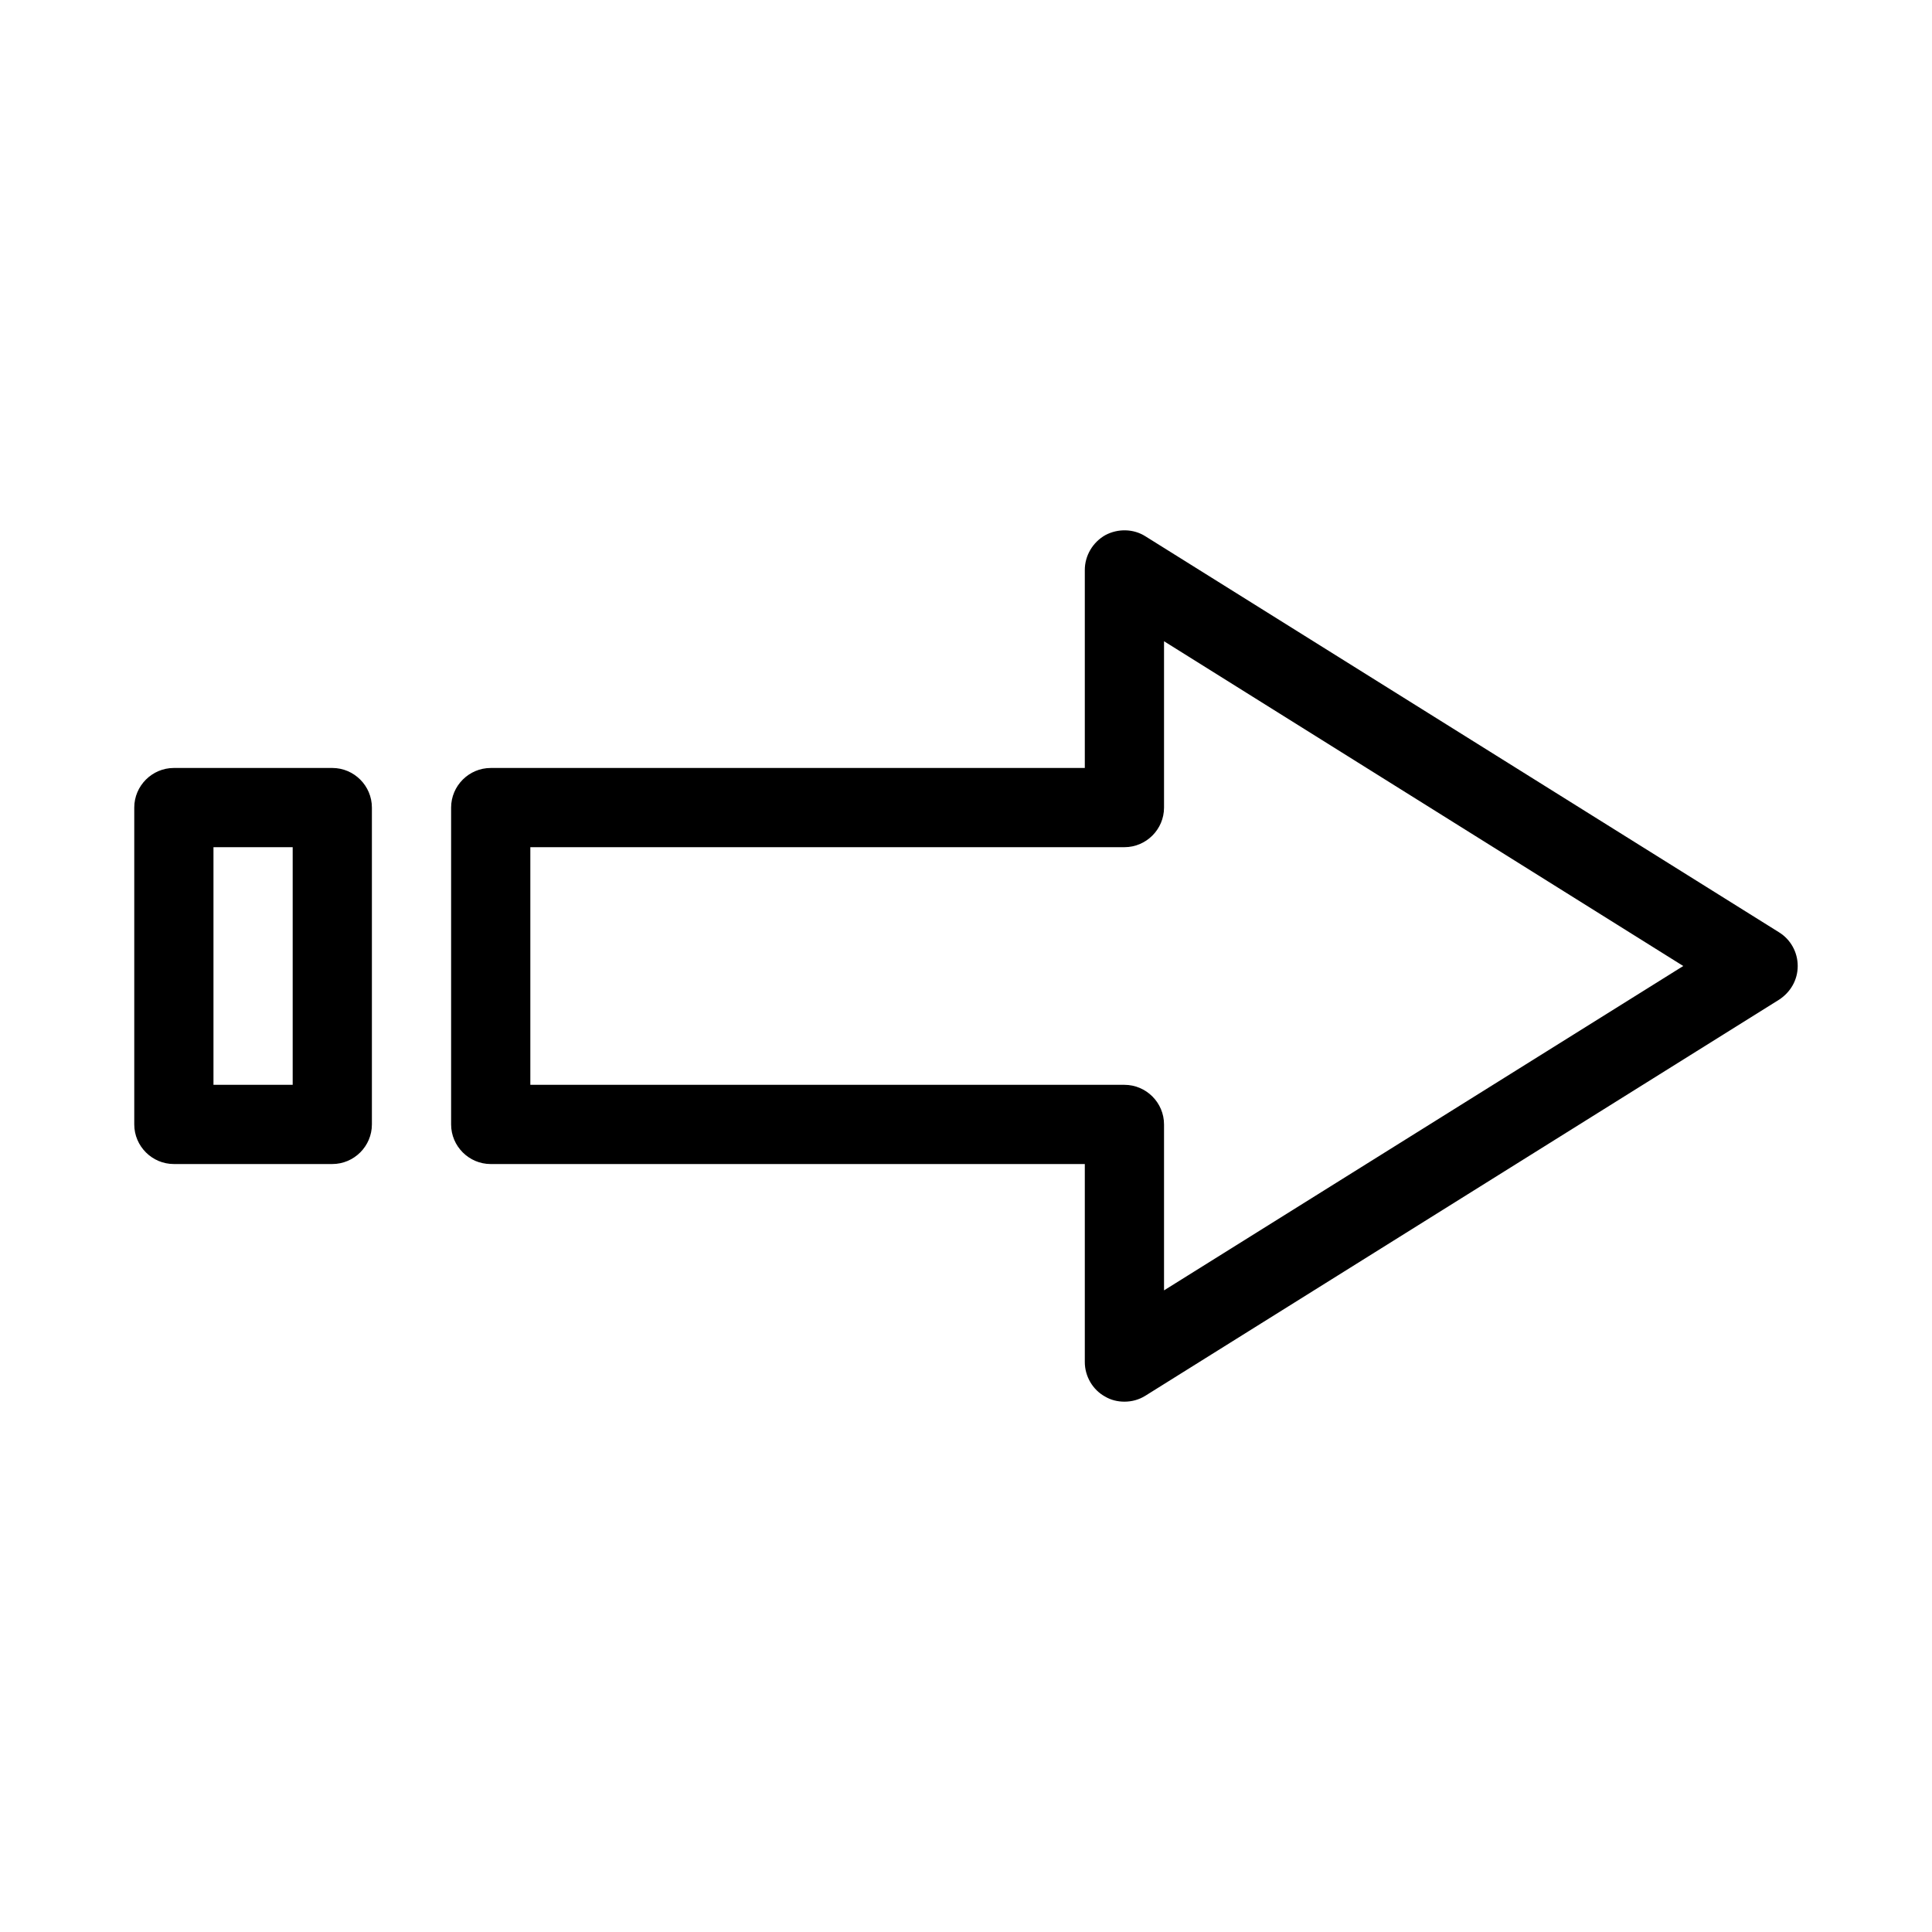
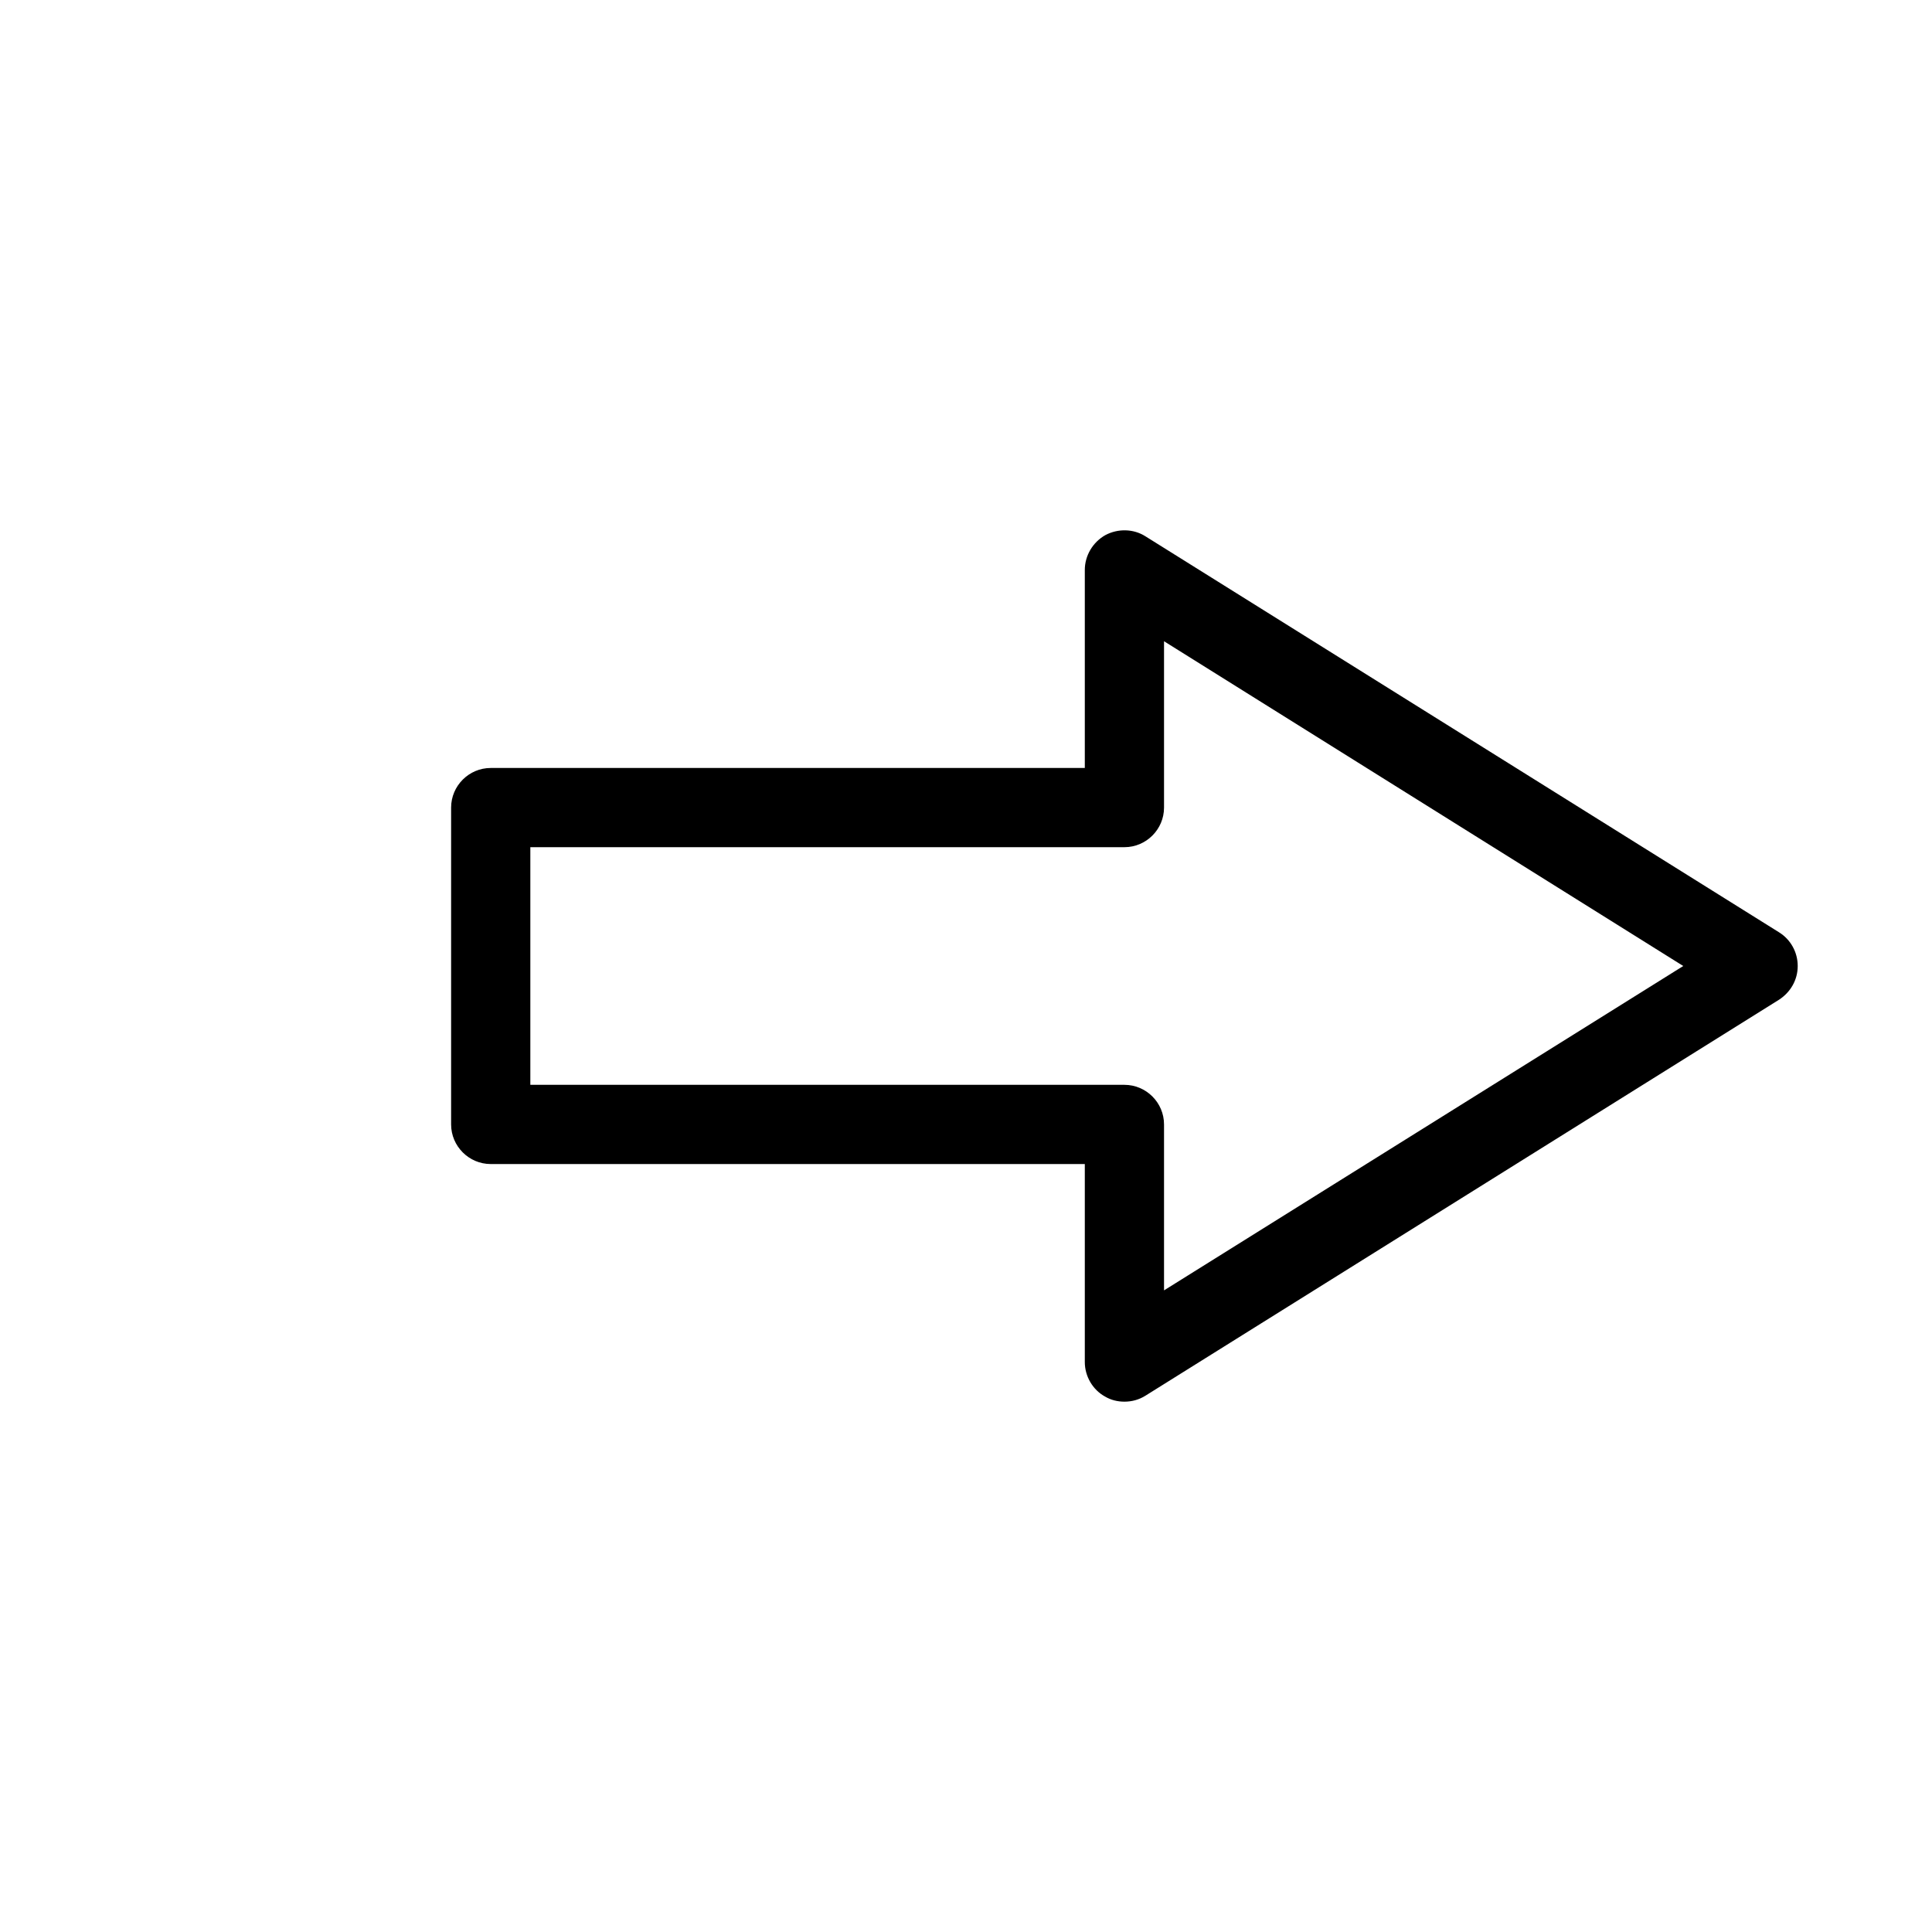
<svg xmlns="http://www.w3.org/2000/svg" fill="#000000" width="800px" height="800px" version="1.1" viewBox="144 144 512 512">
  <g>
-     <path d="m232.06 452.48c5.773 0 10.496-4.723 10.496-10.496v-83.969c0-5.773-4.723-10.496-10.496-10.496h-41.984c-5.773 0-10.496 4.723-10.496 10.496v83.969c0 5.773 4.723 10.496 10.496 10.496zm-31.488-83.969h20.992v62.977h-20.992z" />
    <path d="m615.48 391.08-167.94-104.96c-3.148-1.996-7.242-2.098-10.602-0.316-3.356 1.891-5.453 5.457-5.453 9.238v52.48h-157.44c-5.773 0-10.496 4.723-10.496 10.496v83.969c0 5.773 4.723 10.496 10.496 10.496h157.44v52.48c0 3.777 2.098 7.348 5.352 9.133 1.574 0.941 3.359 1.359 5.144 1.359 1.996 0 3.883-0.523 5.562-1.574l167.94-104.96c3.043-1.992 4.93-5.246 4.93-8.918 0-3.676-1.887-7.035-4.934-8.922zm-163 94.883v-43.977c0-5.773-4.723-10.496-10.496-10.496h-157.44v-62.977h157.44c5.773 0 10.496-4.723 10.496-10.496v-44.082l137.6 86.066z" />
  </g>
</svg>